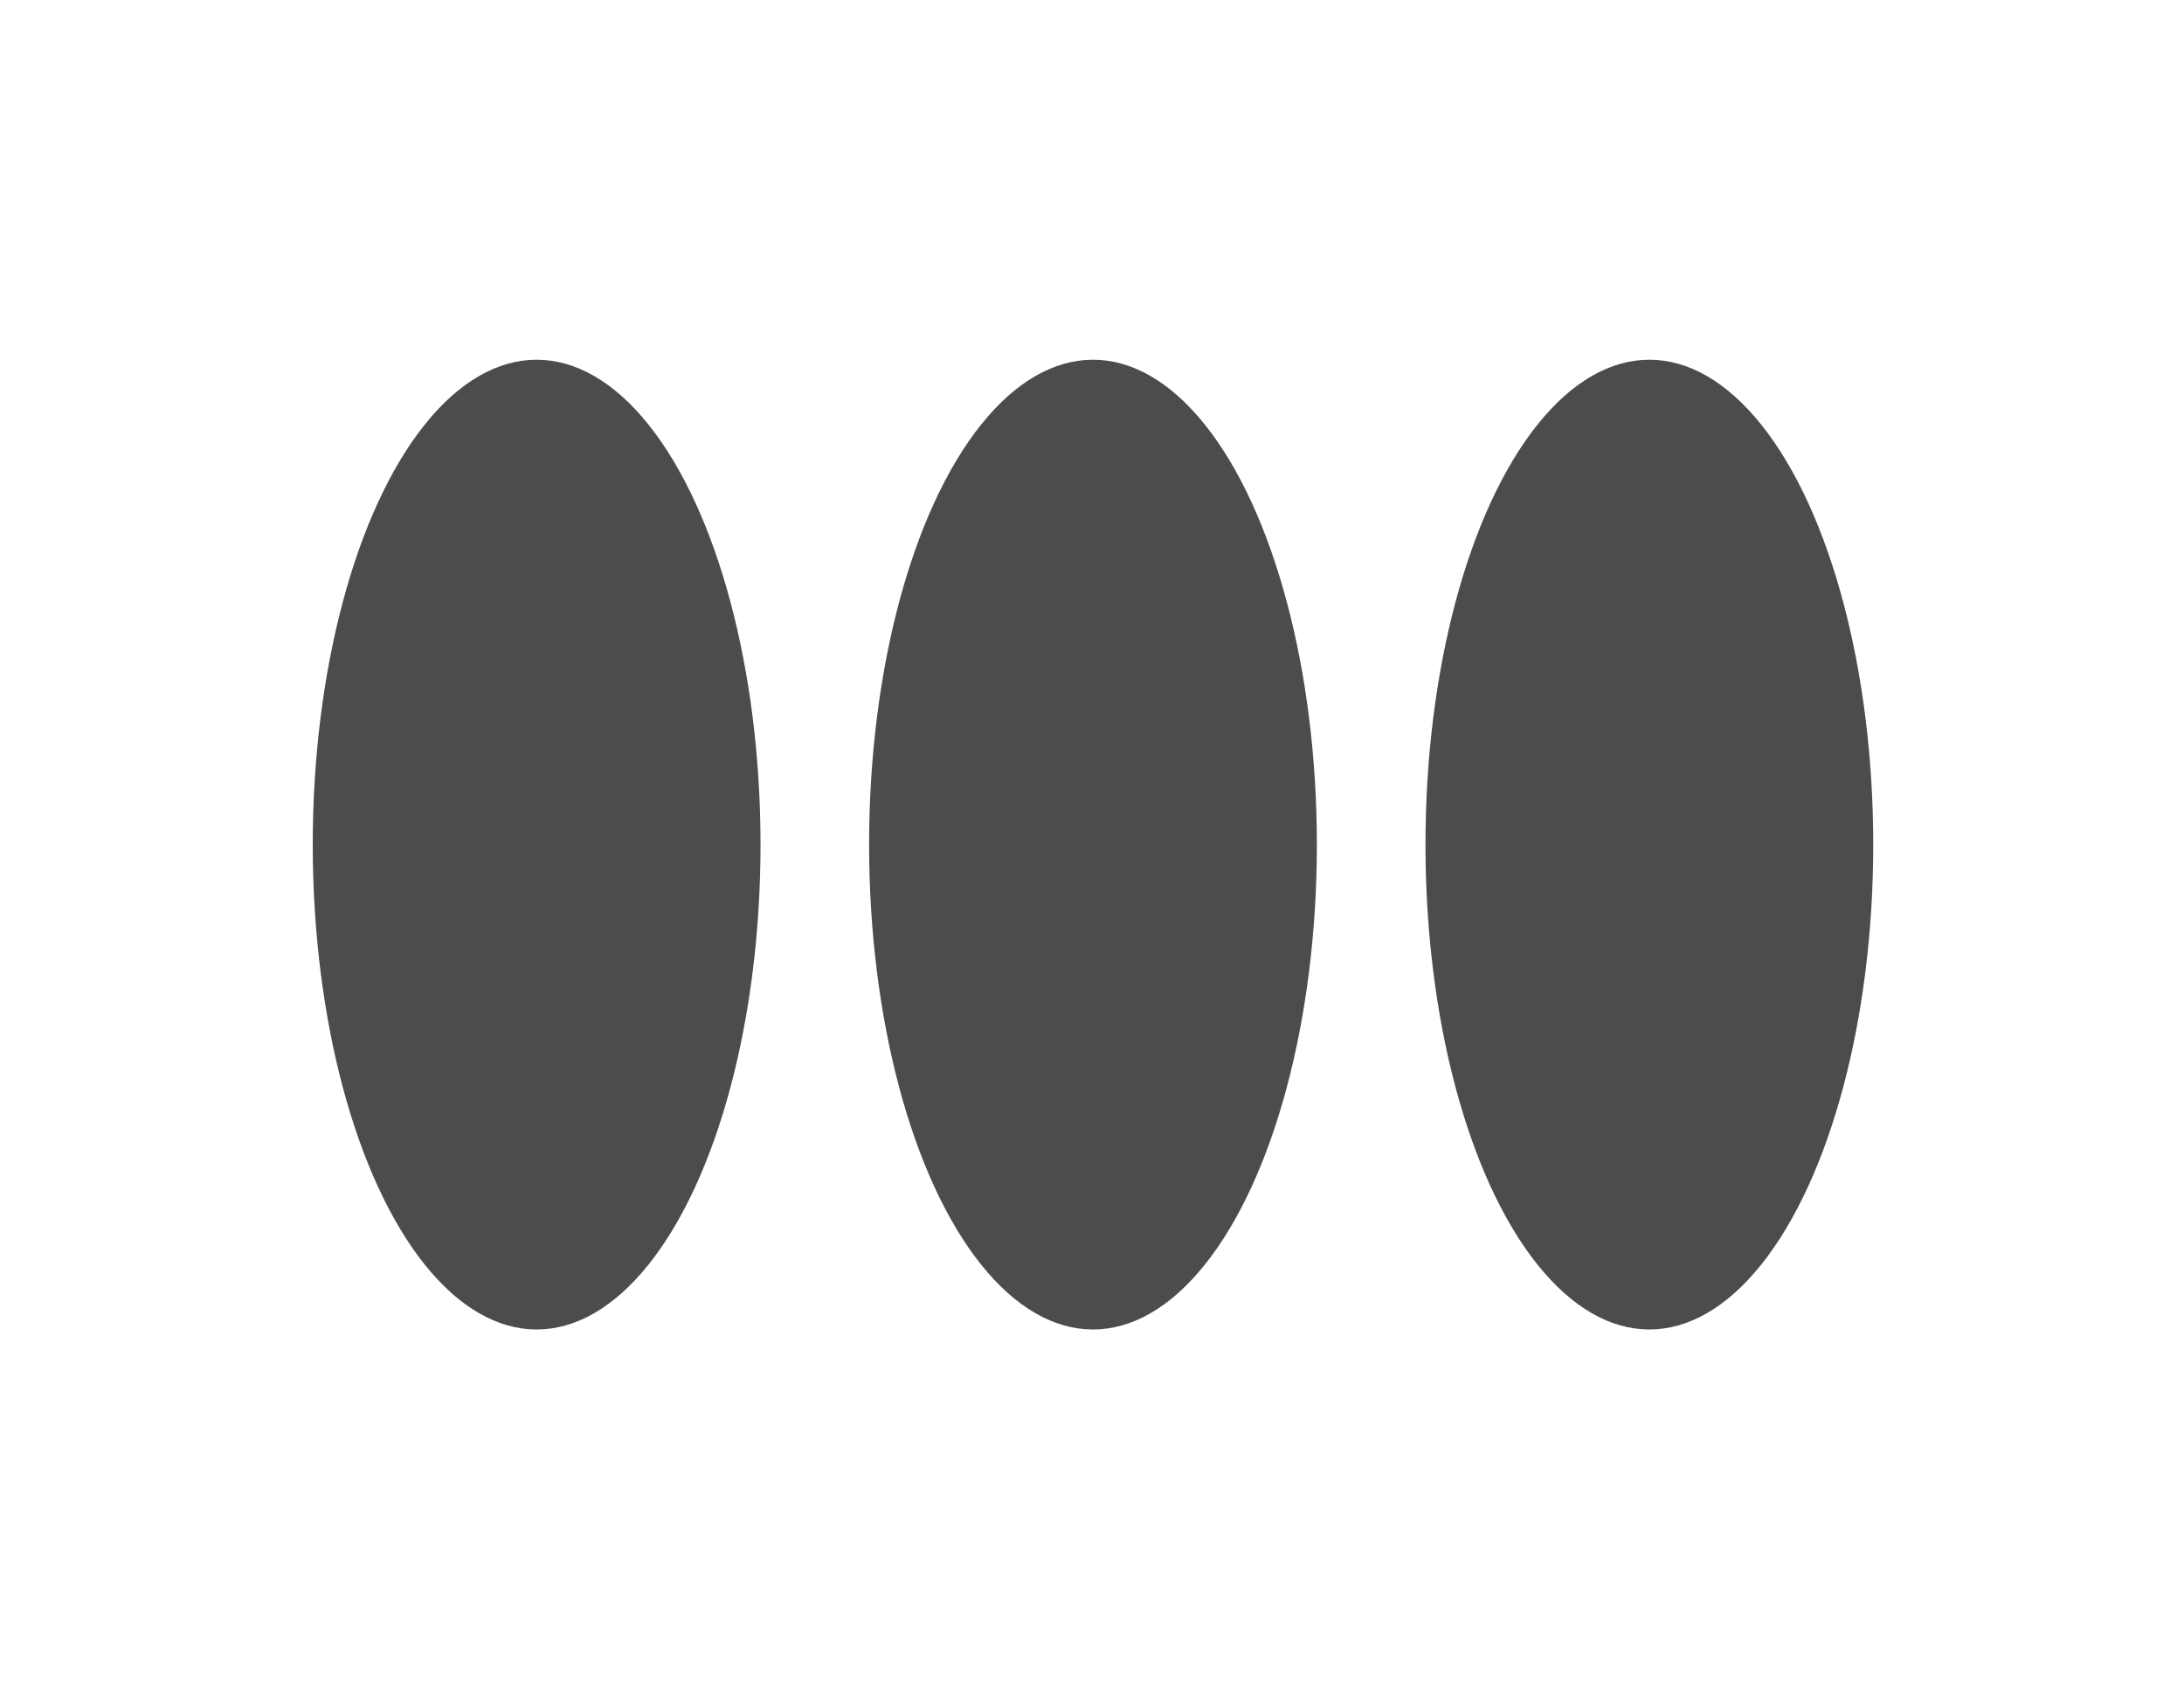
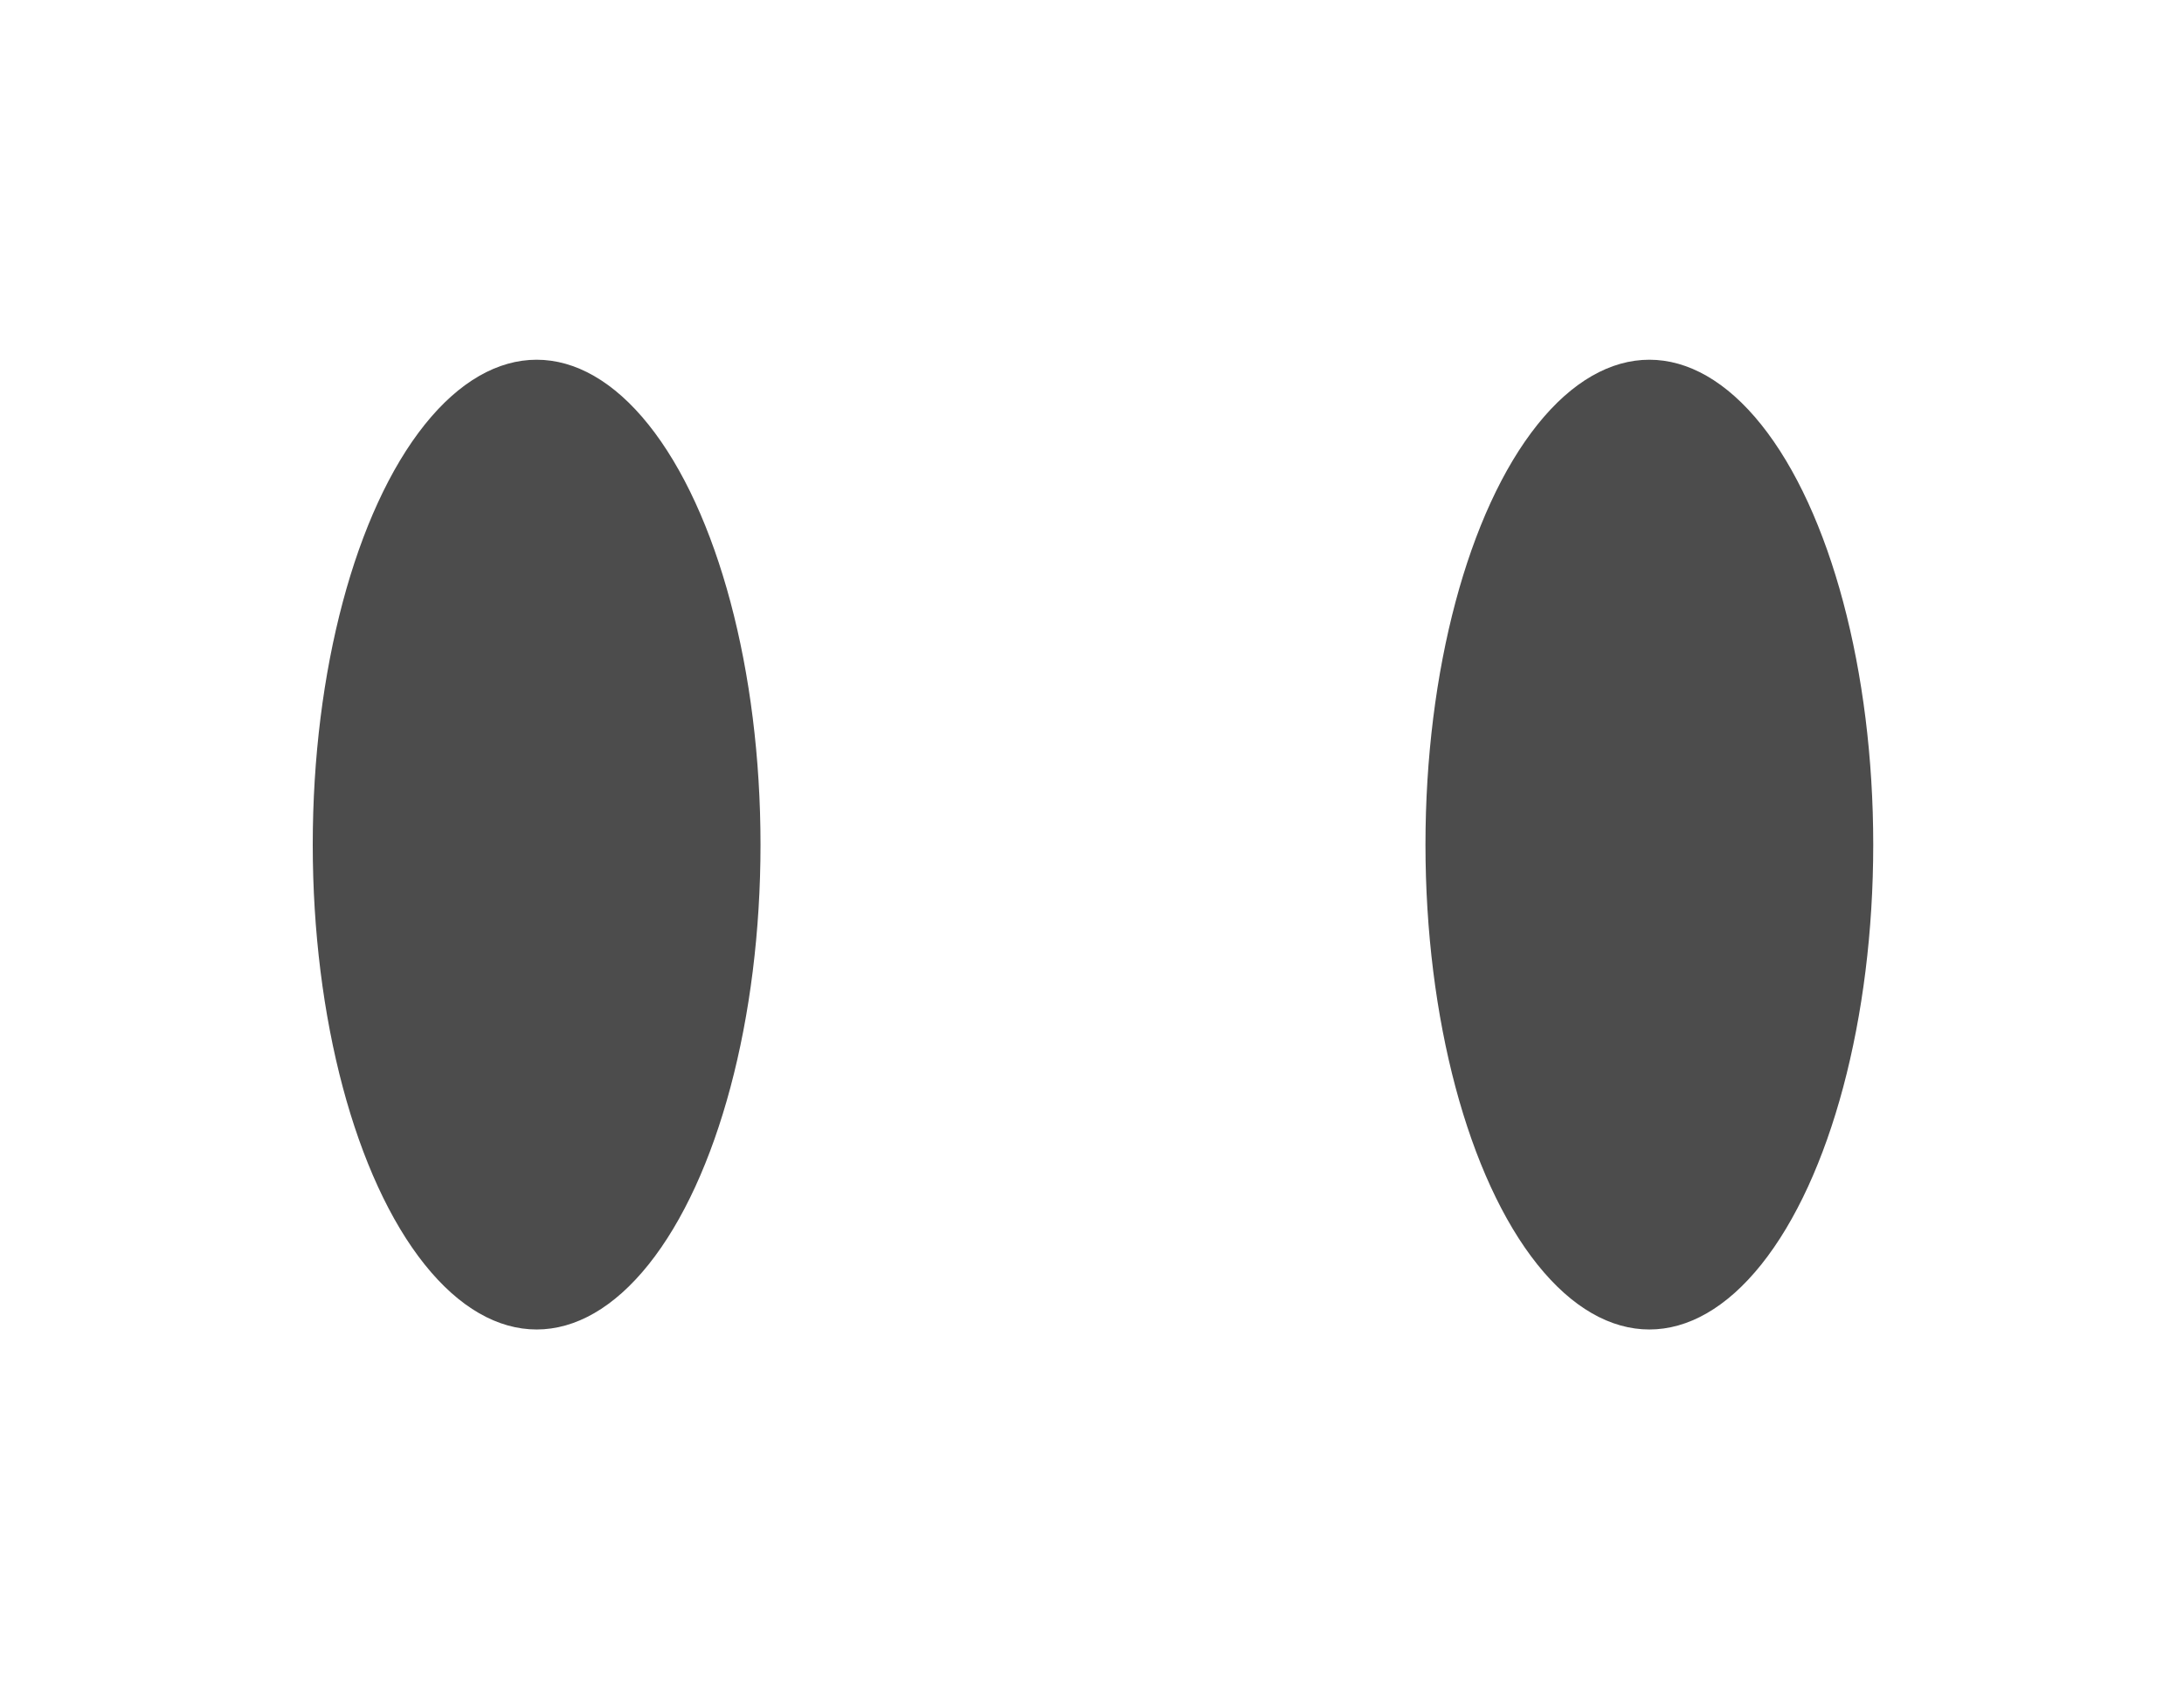
<svg xmlns="http://www.w3.org/2000/svg" fill="none" height="100%" overflow="visible" preserveAspectRatio="none" style="display: block;" viewBox="0 0 838 648" width="100%">
  <g id="Group 93419" opacity="0.7">
    <g filter="url(#filter0_dd_0_3991)" id="Ellipse 1017">
      <ellipse cx="205.904" cy="324.012" fill="black" rx="85.904" ry="186.012" />
    </g>
    <g filter="url(#filter1_dd_0_3991)" id="Ellipse 1018">
-       <ellipse cx="419.379" cy="324.012" fill="black" rx="85.904" ry="186.012" />
-     </g>
+       </g>
    <g filter="url(#filter2_dd_0_3991)" id="Ellipse 1019">
      <ellipse cx="632.856" cy="324.012" fill="black" rx="85.904" ry="186.012" />
    </g>
  </g>
  <defs>
    <filter color-interpolation-filters="sRGB" filterUnits="userSpaceOnUse" height="646.855" id="filter0_dd_0_3991" width="409.904" x="0.953" y="0.584">
      <feFlood flood-opacity="0" result="BackgroundImageFix" />
      <feColorMatrix in="SourceAlpha" result="hardAlpha" type="matrix" values="0 0 0 0 0 0 0 0 0 0 0 0 0 0 0 0 0 0 127 0" />
      <feOffset dy="18.368" />
      <feGaussianBlur stdDeviation="59.524" />
      <feComposite in2="hardAlpha" operator="out" />
      <feColorMatrix type="matrix" values="0 0 0 0 1 0 0 0 0 0.232 0 0 0 0 0.731 0 0 0 0.3 0" />
      <feBlend in2="BackgroundImageFix" mode="normal" result="effect1_dropShadow_0_3991" />
      <feColorMatrix in="SourceAlpha" result="hardAlpha" type="matrix" values="0 0 0 0 0 0 0 0 0 0 0 0 0 0 0 0 0 0 127 0" />
      <feOffset dy="-18.368" />
      <feGaussianBlur stdDeviation="59.524" />
      <feComposite in2="hardAlpha" operator="out" />
      <feColorMatrix type="matrix" values="0 0 0 0 0 0 0 0 0 0.783 0 0 0 0 1 0 0 0 0.3 0" />
      <feBlend in2="effect1_dropShadow_0_3991" mode="normal" result="effect2_dropShadow_0_3991" />
      <feBlend in="SourceGraphic" in2="effect2_dropShadow_0_3991" mode="normal" result="shape" />
    </filter>
    <filter color-interpolation-filters="sRGB" filterUnits="userSpaceOnUse" height="646.855" id="filter1_dd_0_3991" width="409.904" x="214.427" y="0.584">
      <feFlood flood-opacity="0" result="BackgroundImageFix" />
      <feColorMatrix in="SourceAlpha" result="hardAlpha" type="matrix" values="0 0 0 0 0 0 0 0 0 0 0 0 0 0 0 0 0 0 127 0" />
      <feOffset dy="18.368" />
      <feGaussianBlur stdDeviation="59.524" />
      <feComposite in2="hardAlpha" operator="out" />
      <feColorMatrix type="matrix" values="0 0 0 0 1 0 0 0 0 0.232 0 0 0 0 0.731 0 0 0 0.3 0" />
      <feBlend in2="BackgroundImageFix" mode="normal" result="effect1_dropShadow_0_3991" />
      <feColorMatrix in="SourceAlpha" result="hardAlpha" type="matrix" values="0 0 0 0 0 0 0 0 0 0 0 0 0 0 0 0 0 0 127 0" />
      <feOffset dy="-18.368" />
      <feGaussianBlur stdDeviation="59.524" />
      <feComposite in2="hardAlpha" operator="out" />
      <feColorMatrix type="matrix" values="0 0 0 0 0 0 0 0 0 0.783 0 0 0 0 1 0 0 0 0.3 0" />
      <feBlend in2="effect1_dropShadow_0_3991" mode="normal" result="effect2_dropShadow_0_3991" />
      <feBlend in="SourceGraphic" in2="effect2_dropShadow_0_3991" mode="normal" result="shape" />
    </filter>
    <filter color-interpolation-filters="sRGB" filterUnits="userSpaceOnUse" height="646.855" id="filter2_dd_0_3991" width="409.904" x="427.904" y="0.584">
      <feFlood flood-opacity="0" result="BackgroundImageFix" />
      <feColorMatrix in="SourceAlpha" result="hardAlpha" type="matrix" values="0 0 0 0 0 0 0 0 0 0 0 0 0 0 0 0 0 0 127 0" />
      <feOffset dy="18.368" />
      <feGaussianBlur stdDeviation="59.524" />
      <feComposite in2="hardAlpha" operator="out" />
      <feColorMatrix type="matrix" values="0 0 0 0 1 0 0 0 0 0.232 0 0 0 0 0.731 0 0 0 0.3 0" />
      <feBlend in2="BackgroundImageFix" mode="normal" result="effect1_dropShadow_0_3991" />
      <feColorMatrix in="SourceAlpha" result="hardAlpha" type="matrix" values="0 0 0 0 0 0 0 0 0 0 0 0 0 0 0 0 0 0 127 0" />
      <feOffset dy="-18.368" />
      <feGaussianBlur stdDeviation="59.524" />
      <feComposite in2="hardAlpha" operator="out" />
      <feColorMatrix type="matrix" values="0 0 0 0 0 0 0 0 0 0.783 0 0 0 0 1 0 0 0 0.3 0" />
      <feBlend in2="effect1_dropShadow_0_3991" mode="normal" result="effect2_dropShadow_0_3991" />
      <feBlend in="SourceGraphic" in2="effect2_dropShadow_0_3991" mode="normal" result="shape" />
    </filter>
  </defs>
</svg>